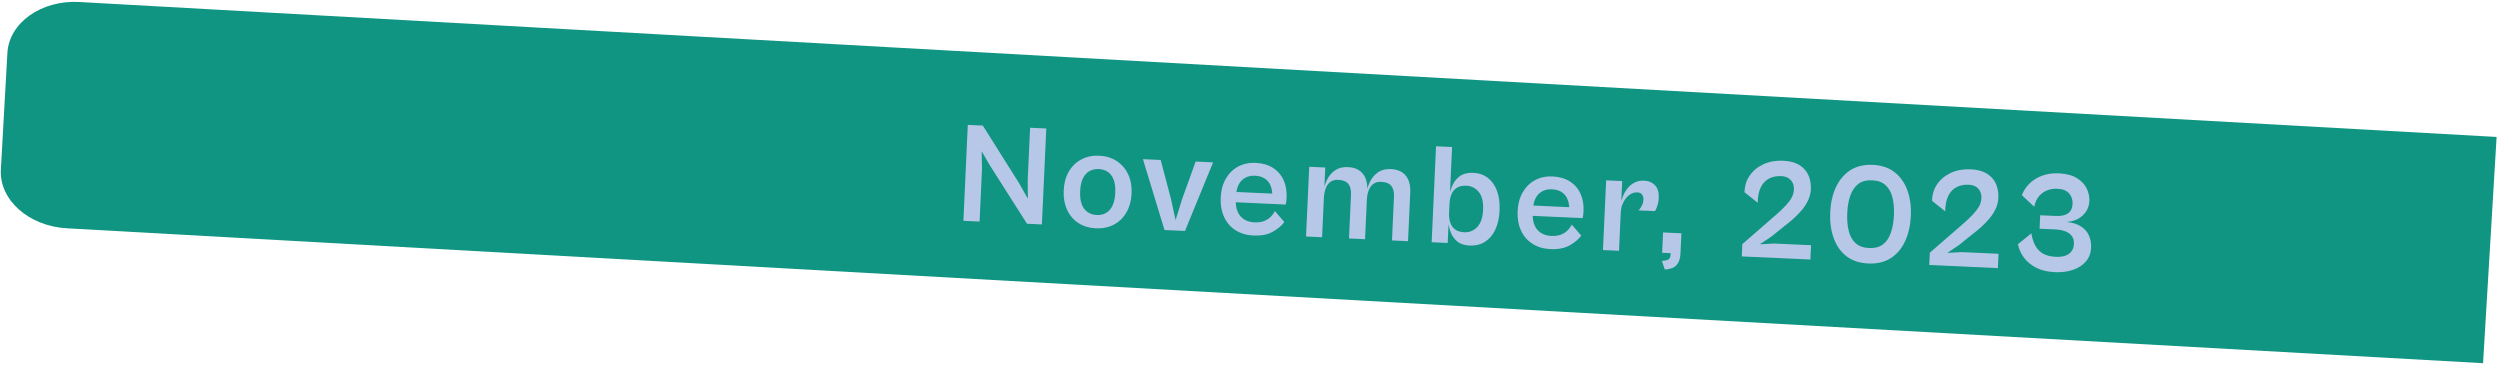
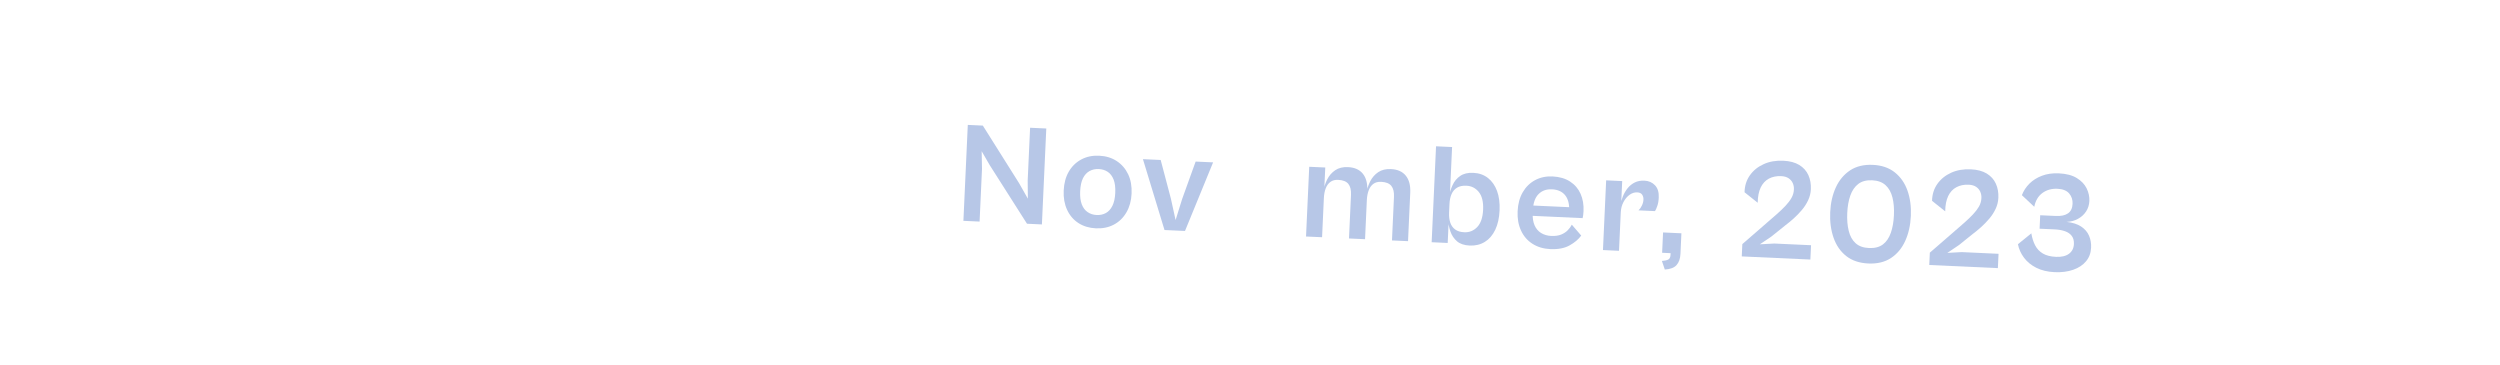
<svg xmlns="http://www.w3.org/2000/svg" width="514" height="75" viewBox="0 0 514 75" fill="none">
-   <path d="M0.176 34.873L1.517 10.894C1.865 4.667 8.503 -0.027 16.346 0.413L513.302 28.155L510.518 74.671L13.749 46.939C5.904 46.501 -0.17 41.099 0.176 34.873Z" fill="#109583" />
  <path d="M201.404 45.556L198.076 45.403L198.978 25.679L202.07 25.821L209.524 37.665L211.328 40.846L211.293 37.097L211.788 26.265L215.118 26.418L214.216 46.141L211.15 46L203.497 33.969L201.83 31.09L201.899 34.719L201.404 45.556Z" fill="#B7C7E7" />
  <path d="M225.305 46.943C223.931 46.88 222.73 46.514 221.711 45.85C220.687 45.182 219.915 44.269 219.386 43.115C218.857 41.96 218.625 40.645 218.696 39.174C218.765 37.665 219.113 36.368 219.744 35.285C220.375 34.201 221.228 33.368 222.307 32.79C223.384 32.208 224.613 31.951 225.989 32.014C227.382 32.077 228.589 32.448 229.61 33.122C230.632 33.798 231.414 34.706 231.951 35.837C232.489 36.973 232.723 38.301 232.654 39.81C232.588 41.282 232.232 42.569 231.591 43.667C230.954 44.772 230.091 45.607 229.014 46.179C227.935 46.752 226.698 47.008 225.305 46.943ZM225.458 44.206C226.181 44.241 226.824 44.1 227.381 43.791C227.935 43.483 228.379 42.988 228.717 42.304C229.053 41.622 229.248 40.74 229.297 39.659C229.348 38.543 229.236 37.631 228.963 36.932C228.69 36.228 228.291 35.7 227.766 35.339C227.241 34.985 226.614 34.79 225.89 34.753C225.201 34.724 224.575 34.863 224.011 35.167C223.447 35.478 222.995 35.969 222.659 36.639C222.325 37.313 222.132 38.211 222.079 39.329C222.032 40.408 222.142 41.302 222.413 42.013C222.686 42.724 223.089 43.259 223.624 43.614C224.161 43.98 224.77 44.174 225.458 44.206Z" fill="#B7C7E7" />
  <path d="M243.635 47.485L239.422 47.293L234.986 32.723L238.636 32.89L240.726 40.805L241.701 45.243L243.051 40.911L245.823 33.218L249.414 33.383L243.635 47.485Z" fill="#B7C7E7" />
-   <path d="M257.7 48.424C256.286 48.361 255.06 47.99 254.018 47.326C252.976 46.658 252.19 45.746 251.667 44.593C251.134 43.438 250.906 42.123 250.975 40.651C251.044 39.138 251.392 37.838 252.025 36.747C252.652 35.655 253.497 34.824 254.556 34.252C255.614 33.682 256.813 33.423 258.148 33.484C259.581 33.55 260.786 33.9 261.759 34.537C262.736 35.169 263.451 36.01 263.915 37.052C264.379 38.097 264.583 39.286 264.522 40.618C264.509 40.895 264.485 41.162 264.456 41.426C264.422 41.691 264.383 41.901 264.338 42.056L253.353 41.555L253.45 39.435L262.254 39.836L261.572 40.571C261.635 39.178 261.358 38.105 260.746 37.346C260.129 36.59 259.225 36.183 258.026 36.132C256.89 36.081 255.968 36.413 255.268 37.126C254.562 37.84 254.179 38.936 254.112 40.406L254.081 41.054C254.037 42.015 254.163 42.836 254.458 43.522C254.751 44.202 255.195 44.73 255.785 45.102C256.381 45.473 257.069 45.675 257.855 45.715C258.7 45.754 259.396 45.658 259.948 45.428C260.501 45.194 260.949 44.897 261.301 44.53C261.655 44.163 261.926 43.787 262.12 43.4L264.055 45.644C263.487 46.422 262.683 47.098 261.645 47.672C260.607 48.244 259.292 48.497 257.7 48.424Z" fill="#B7C7E7" />
  <path d="M271.819 48.774L268.521 48.625L269.177 34.289L272.475 34.438L271.819 48.774ZM280.655 49.179L277.354 49.028L277.763 40.076C277.81 39.075 277.632 38.321 277.223 37.812C276.81 37.303 276.114 37.024 275.133 36.979C274.484 36.948 273.954 37.089 273.537 37.396C273.118 37.696 272.798 38.136 272.576 38.708C272.352 39.276 272.222 39.954 272.187 40.738L272.074 39.376C272.212 38.498 272.479 37.665 272.88 36.877C273.279 36.089 273.832 35.462 274.532 34.991C275.231 34.523 276.102 34.311 277.144 34.358C278.496 34.419 279.515 34.871 280.195 35.71C280.875 36.545 281.178 37.714 281.111 39.203L280.655 49.179ZM289.491 49.584L286.192 49.432L286.601 40.48C286.648 39.48 286.465 38.726 286.057 38.215C285.644 37.706 284.95 37.427 283.967 37.384C283.32 37.35 282.788 37.494 282.371 37.798C281.952 38.101 281.632 38.541 281.412 39.111C281.189 39.679 281.058 40.359 281.022 41.141L280.908 39.781C281.046 38.901 281.317 38.069 281.714 37.28C282.115 36.494 282.666 35.865 283.367 35.393C284.065 34.928 284.938 34.714 285.978 34.763C287.33 34.822 288.349 35.276 289.029 36.114C289.709 36.95 290.015 38.115 289.947 39.608L289.491 49.584Z" fill="#B7C7E7" />
  <path d="M297.647 49.953L294.348 49.802L295.25 30.078L298.549 30.23L297.647 49.953ZM302.168 50.487C301.051 50.436 300.176 50.138 299.551 49.603C298.93 49.061 298.476 48.387 298.199 47.578C297.922 46.768 297.755 45.919 297.698 45.033L297.934 43.717C297.896 44.501 297.979 45.19 298.179 45.78C298.376 46.365 298.71 46.835 299.178 47.179C299.642 47.526 300.269 47.717 301.055 47.75C302.095 47.8 302.983 47.442 303.715 46.679C304.448 45.917 304.853 44.728 304.928 43.121C305 41.514 304.705 40.296 304.043 39.478C303.385 38.663 302.533 38.231 301.492 38.182C300.707 38.148 300.064 38.284 299.573 38.582C299.076 38.885 298.698 39.317 298.447 39.887C298.195 40.457 298.05 41.133 298.016 41.919L297.902 40.555C298.04 39.679 298.287 38.842 298.649 38.056C299.011 37.264 299.538 36.633 300.228 36.166C300.918 35.696 301.812 35.482 302.913 35.535C304.09 35.588 305.091 35.942 305.916 36.588C306.744 37.234 307.369 38.125 307.788 39.251C308.208 40.384 308.383 41.724 308.314 43.274C308.244 44.823 307.945 46.151 307.422 47.245C306.899 48.34 306.19 49.169 305.287 49.729C304.385 50.285 303.347 50.539 302.168 50.487Z" fill="#B7C7E7" />
  <path d="M318.748 51.217C317.335 51.152 316.106 50.782 315.067 50.116C314.025 49.45 313.238 48.538 312.714 47.383C312.183 46.228 311.955 44.915 312.022 43.444C312.09 41.931 312.44 40.628 313.071 39.537C313.7 38.447 314.546 37.614 315.605 37.044C316.663 36.472 317.862 36.215 319.194 36.274C320.627 36.343 321.834 36.692 322.807 37.327C323.782 37.96 324.5 38.801 324.964 39.842C325.428 40.889 325.634 42.078 325.573 43.41C325.557 43.687 325.534 43.952 325.504 44.218C325.473 44.481 325.434 44.693 325.388 44.848L314.402 44.345L314.498 42.225L323.303 42.628L322.619 43.361C322.684 41.968 322.406 40.897 321.793 40.137C321.178 39.382 320.274 38.975 319.073 38.922C317.936 38.871 317.015 39.205 316.315 39.919C315.609 40.632 315.226 41.728 315.159 43.198L315.127 43.846C315.084 44.807 315.21 45.629 315.505 46.314C315.798 46.994 316.24 47.521 316.832 47.894C317.427 48.263 318.113 48.468 318.9 48.507C319.747 48.546 320.443 48.448 320.993 48.218C321.545 47.986 321.996 47.688 322.345 47.32C322.701 46.953 322.971 46.578 323.165 46.192L325.099 48.436C324.531 49.214 323.727 49.89 322.688 50.464C321.654 51.036 320.34 51.289 318.748 51.217Z" fill="#B7C7E7" />
  <path d="M332.868 51.564L329.569 51.413L330.226 37.077L333.524 37.229L332.868 51.564ZM333.228 43.677L333.112 42.341C333.222 41.679 333.402 41.027 333.66 40.39C333.914 39.755 334.244 39.186 334.651 38.681C335.062 38.18 335.549 37.791 336.121 37.508C336.697 37.233 337.346 37.107 338.071 37.14C338.973 37.181 339.706 37.5 340.269 38.095C340.833 38.694 341.088 39.529 341.039 40.606C341.012 41.274 340.911 41.856 340.74 42.347C340.569 42.844 340.412 43.196 340.265 43.404L336.876 43.249C337.124 43.027 337.35 42.709 337.556 42.294C337.764 41.881 337.874 41.469 337.892 41.056C337.912 40.663 337.823 40.323 337.631 40.029C337.434 39.734 337.098 39.575 336.607 39.551C336.056 39.528 335.531 39.694 335.03 40.056C334.533 40.418 334.118 40.915 333.782 41.549C333.45 42.18 333.267 42.891 333.228 43.677Z" fill="#B7C7E7" />
  <path d="M342.284 55.415L341.686 53.649C342.217 53.615 342.641 53.525 342.954 53.384C343.263 53.24 343.432 52.922 343.457 52.433L343.473 52.051L341.733 51.971L341.926 47.79L345.696 47.965L345.503 52.201C345.456 53.183 345.193 53.95 344.701 54.496C344.214 55.046 343.408 55.352 342.284 55.415Z" fill="#B7C7E7" />
  <path d="M372.213 53.362L358.107 52.718L358.223 50.187L365.322 44.019C366.002 43.422 366.589 42.852 367.095 42.318C367.602 41.779 368.013 41.243 368.319 40.708C368.63 40.17 368.799 39.588 368.828 38.96C368.85 38.49 368.771 38.054 368.594 37.653C368.416 37.252 368.133 36.92 367.739 36.651C367.346 36.388 366.837 36.24 366.21 36.211C365.247 36.17 364.404 36.342 363.676 36.731C362.951 37.123 362.393 37.728 362 38.547C361.608 39.364 361.402 40.408 361.384 41.687L358.679 39.529C358.703 38.213 359.067 37.052 359.77 36.052C360.474 35.051 361.422 34.285 362.605 33.751C363.79 33.211 365.137 32.979 366.65 33.047C367.987 33.108 369.076 33.401 369.933 33.92C370.782 34.442 371.407 35.134 371.799 35.999C372.19 36.863 372.361 37.836 372.314 38.91C372.276 39.697 372.091 40.451 371.753 41.172C371.415 41.891 370.981 42.567 370.452 43.192C369.923 43.817 369.357 44.394 368.765 44.929C368.168 45.461 367.598 45.935 367.047 46.342L364.199 48.631L361.823 50.23L364.783 50.069L372.351 50.417L372.213 53.362Z" fill="#B7C7E7" />
  <path d="M384.13 54.174C382.286 54.089 380.766 53.576 379.581 52.641C378.394 51.7 377.527 50.448 376.98 48.878C376.434 47.31 376.202 45.562 376.29 43.642C376.375 41.718 376.766 40.007 377.454 38.516C378.142 37.024 379.121 35.861 380.387 35.022C381.655 34.185 383.214 33.812 385.055 33.896C386.883 33.979 388.387 34.497 389.575 35.444C390.762 36.392 391.631 37.639 392.177 39.19C392.729 40.74 392.958 42.477 392.871 44.4C392.783 46.322 392.397 48.041 391.705 49.552C391.017 51.063 390.034 52.232 388.769 53.062C387.501 53.887 385.954 54.256 384.13 54.174ZM384.273 50.996C385.454 51.047 386.4 50.8 387.125 50.256C387.849 49.709 388.391 48.908 388.755 47.864C389.12 46.819 389.331 45.613 389.392 44.237C389.457 42.86 389.352 41.648 389.087 40.594C388.82 39.537 388.352 38.698 387.682 38.081C387.011 37.459 386.089 37.121 384.91 37.066C383.732 37.014 382.781 37.266 382.058 37.824C381.334 38.378 380.792 39.17 380.43 40.2C380.066 41.223 379.854 42.422 379.795 43.797C379.73 45.169 379.832 46.391 380.098 47.469C380.363 48.542 380.829 49.387 381.503 49.994C382.172 50.609 383.096 50.943 384.273 50.996Z" fill="#B7C7E7" />
  <path d="M410.763 55.126L396.657 54.482L396.773 51.951L403.871 45.785C404.552 45.184 405.139 44.616 405.644 44.08C406.15 43.544 406.562 43.007 406.873 42.473C407.18 41.932 407.349 41.353 407.378 40.724C407.4 40.254 407.321 39.818 407.144 39.417C406.965 39.015 406.682 38.682 406.289 38.413C405.896 38.152 405.387 38.005 404.76 37.975C403.797 37.934 402.953 38.107 402.226 38.496C401.503 38.885 400.942 39.49 400.549 40.309C400.156 41.129 399.952 42.172 399.934 43.451L397.229 41.292C397.253 39.975 397.616 38.816 398.318 37.814C399.024 36.816 399.971 36.05 401.155 35.513C402.34 34.975 403.687 34.743 405.2 34.812C406.537 34.871 407.626 35.166 408.483 35.684C409.332 36.207 409.957 36.898 410.348 37.763C410.742 38.626 410.911 39.6 410.863 40.675C410.826 41.461 410.641 42.213 410.303 42.936C409.965 43.656 409.531 44.331 409.002 44.954C408.473 45.579 407.907 46.157 407.315 46.693C406.72 47.224 406.148 47.697 405.597 48.104L402.749 50.393L400.372 51.992L403.333 51.833L410.901 52.181L410.763 55.126Z" fill="#B7C7E7" />
  <path d="M422.413 55.956C420.98 55.891 419.736 55.588 418.677 55.062C417.621 54.529 416.772 53.837 416.131 52.981C415.494 52.126 415.079 51.205 414.887 50.21L417.643 47.976C417.794 48.91 418.057 49.733 418.429 50.446C418.798 51.163 419.331 51.721 420.019 52.128C420.711 52.533 421.606 52.759 422.704 52.808C423.842 52.863 424.733 52.651 425.374 52.181C426.015 51.712 426.357 51.042 426.396 50.175C426.427 49.489 426.28 48.931 425.954 48.503C425.631 48.073 425.169 47.752 424.568 47.542C423.966 47.326 423.267 47.202 422.461 47.163L419.339 47.023L419.465 44.255L422.702 44.402C423.76 44.451 424.587 44.276 425.177 43.87C425.767 43.463 426.081 42.809 426.121 41.907C426.16 41.082 425.924 40.374 425.425 39.781C424.92 39.186 424.116 38.863 423.019 38.812C421.82 38.759 420.788 39.048 419.923 39.677C419.062 40.304 418.496 41.255 418.244 42.516L415.699 40.129C416.037 39.241 416.552 38.451 417.251 37.751C417.953 37.056 418.816 36.515 419.836 36.13C420.857 35.747 422.007 35.582 423.28 35.637C424.812 35.708 426.048 36.03 426.986 36.604C427.923 37.178 428.598 37.887 429.014 38.732C429.425 39.579 429.614 40.441 429.573 41.323C429.535 42.129 429.311 42.846 428.9 43.477C428.485 44.108 427.933 44.612 427.233 44.994C426.537 45.373 425.755 45.585 424.888 45.622C426.121 45.758 427.119 46.074 427.872 46.569C428.627 47.067 429.17 47.691 429.496 48.442C429.828 49.197 429.972 50.024 429.93 50.924C429.881 52.026 429.533 52.959 428.886 53.725C428.246 54.494 427.367 55.075 426.256 55.464C425.146 55.853 423.866 56.02 422.413 55.956Z" fill="#B7C7E7" />
</svg>